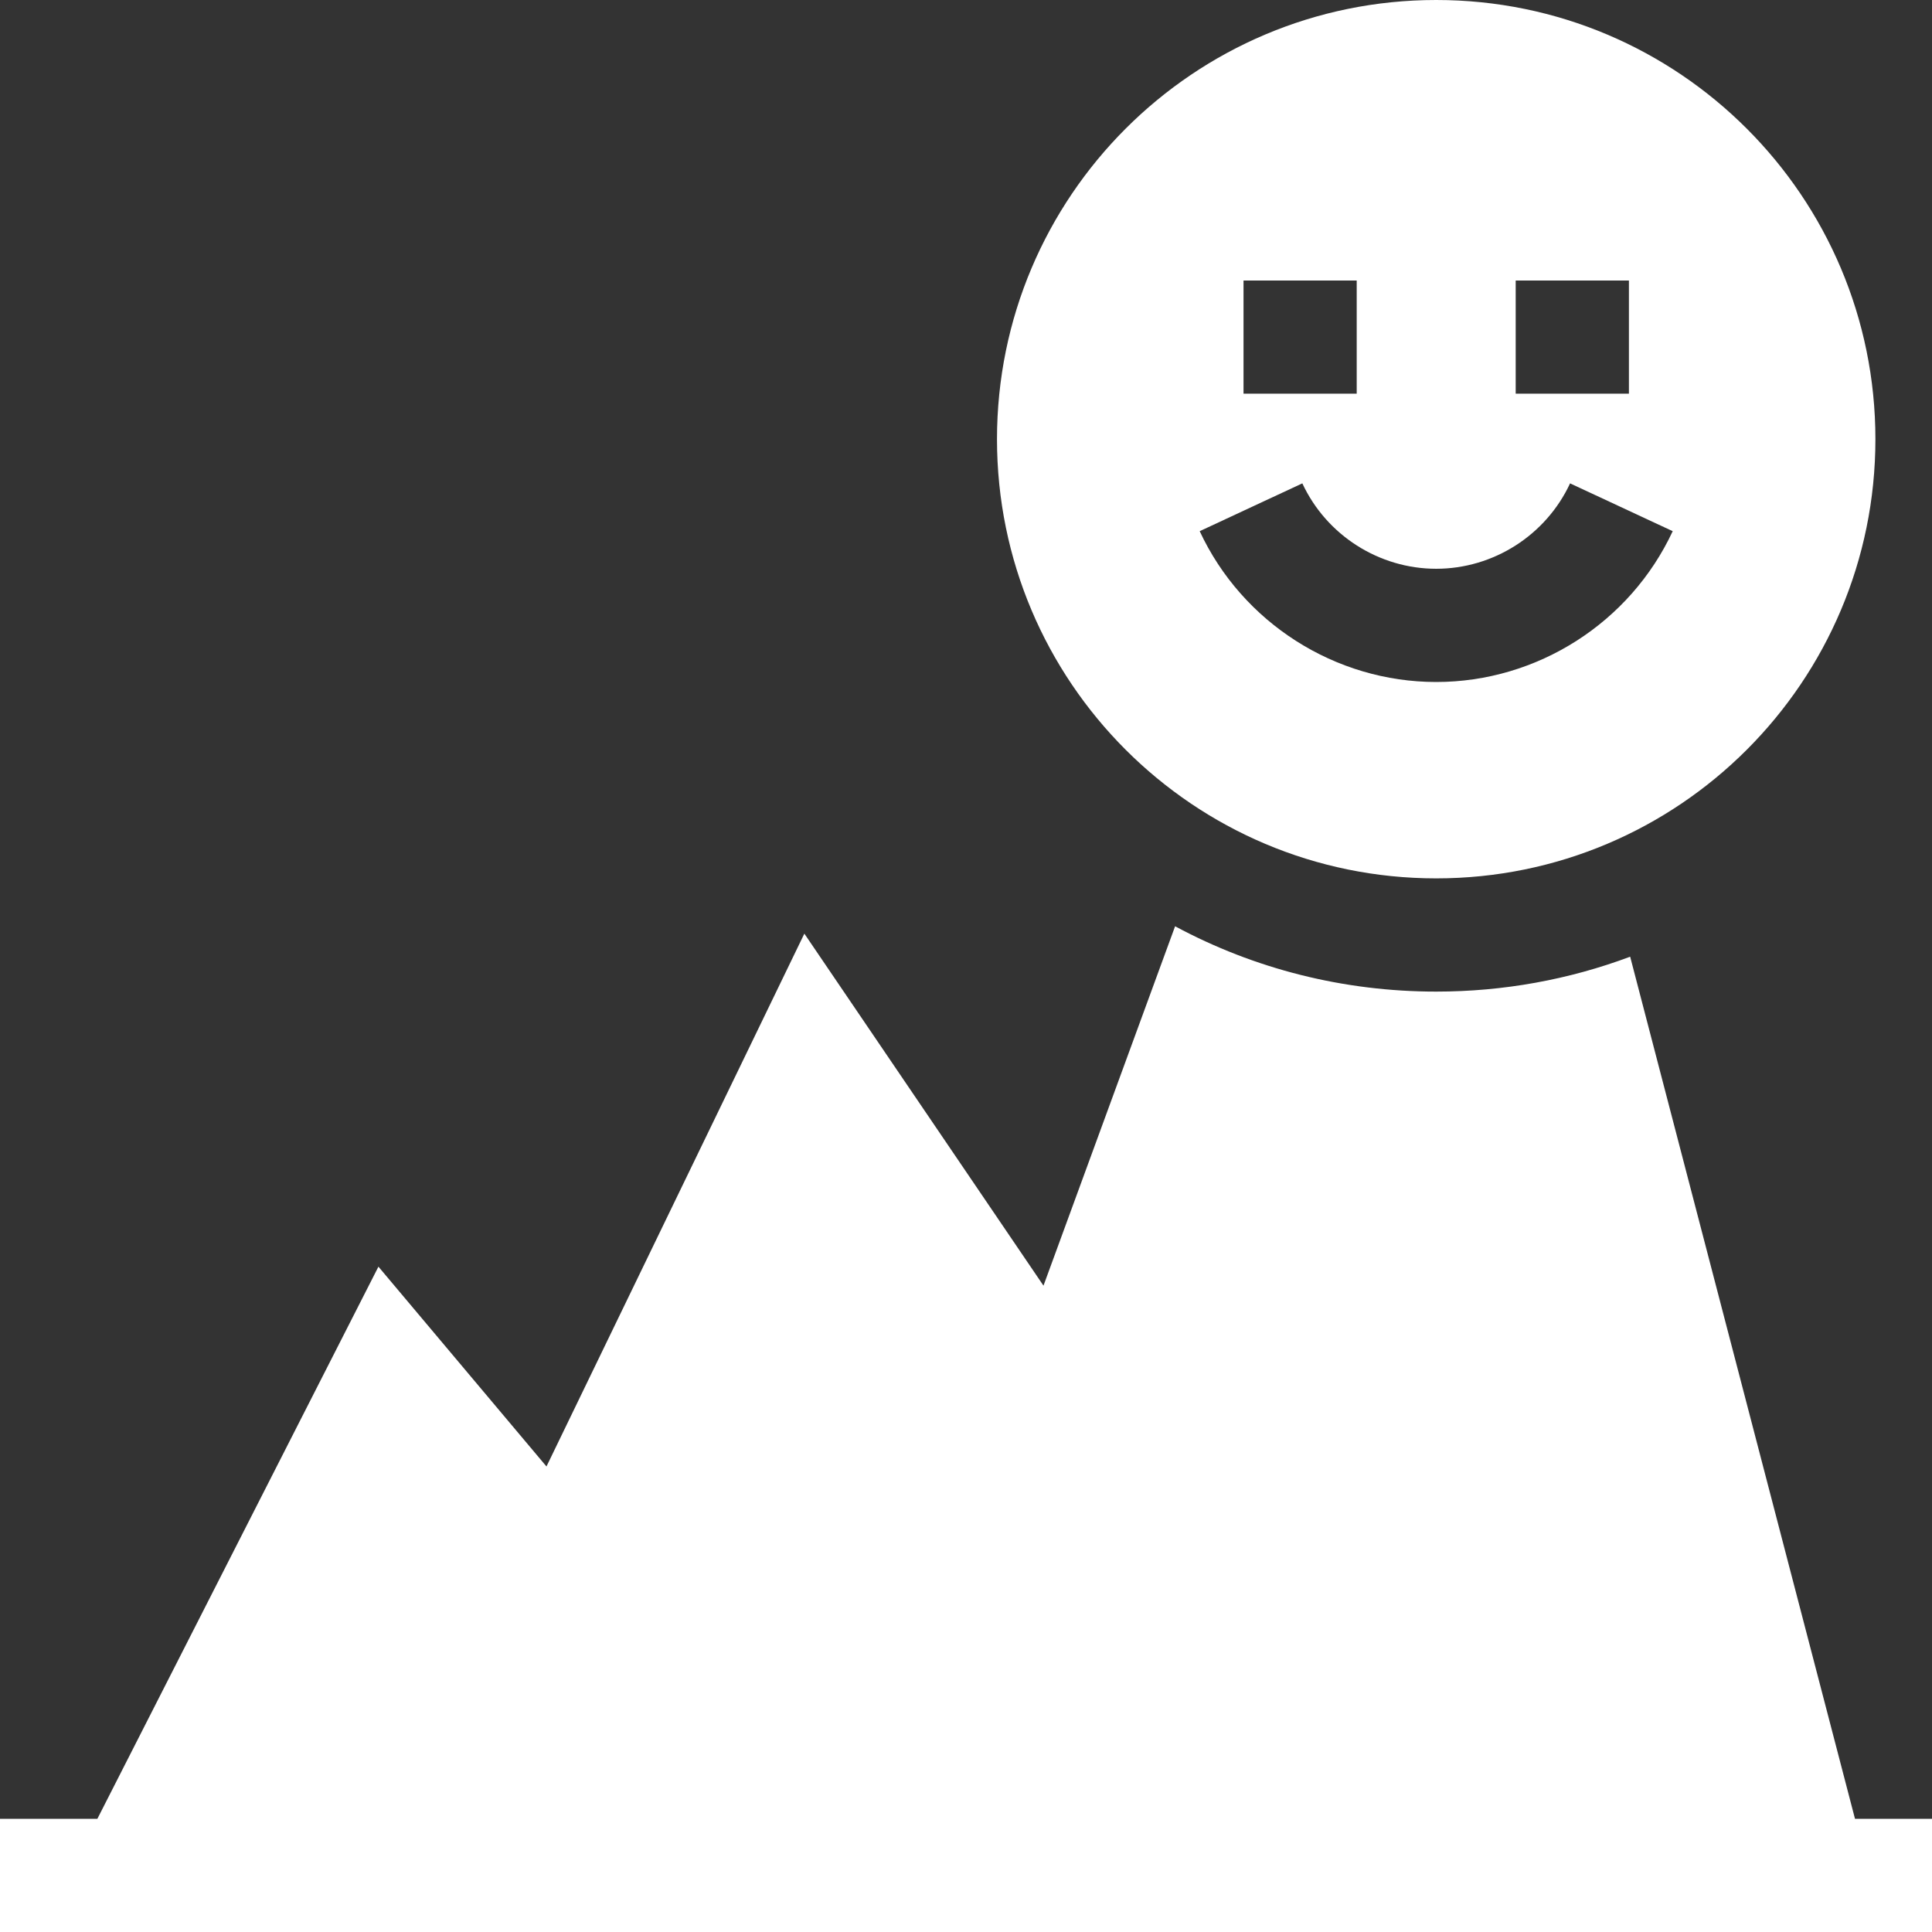
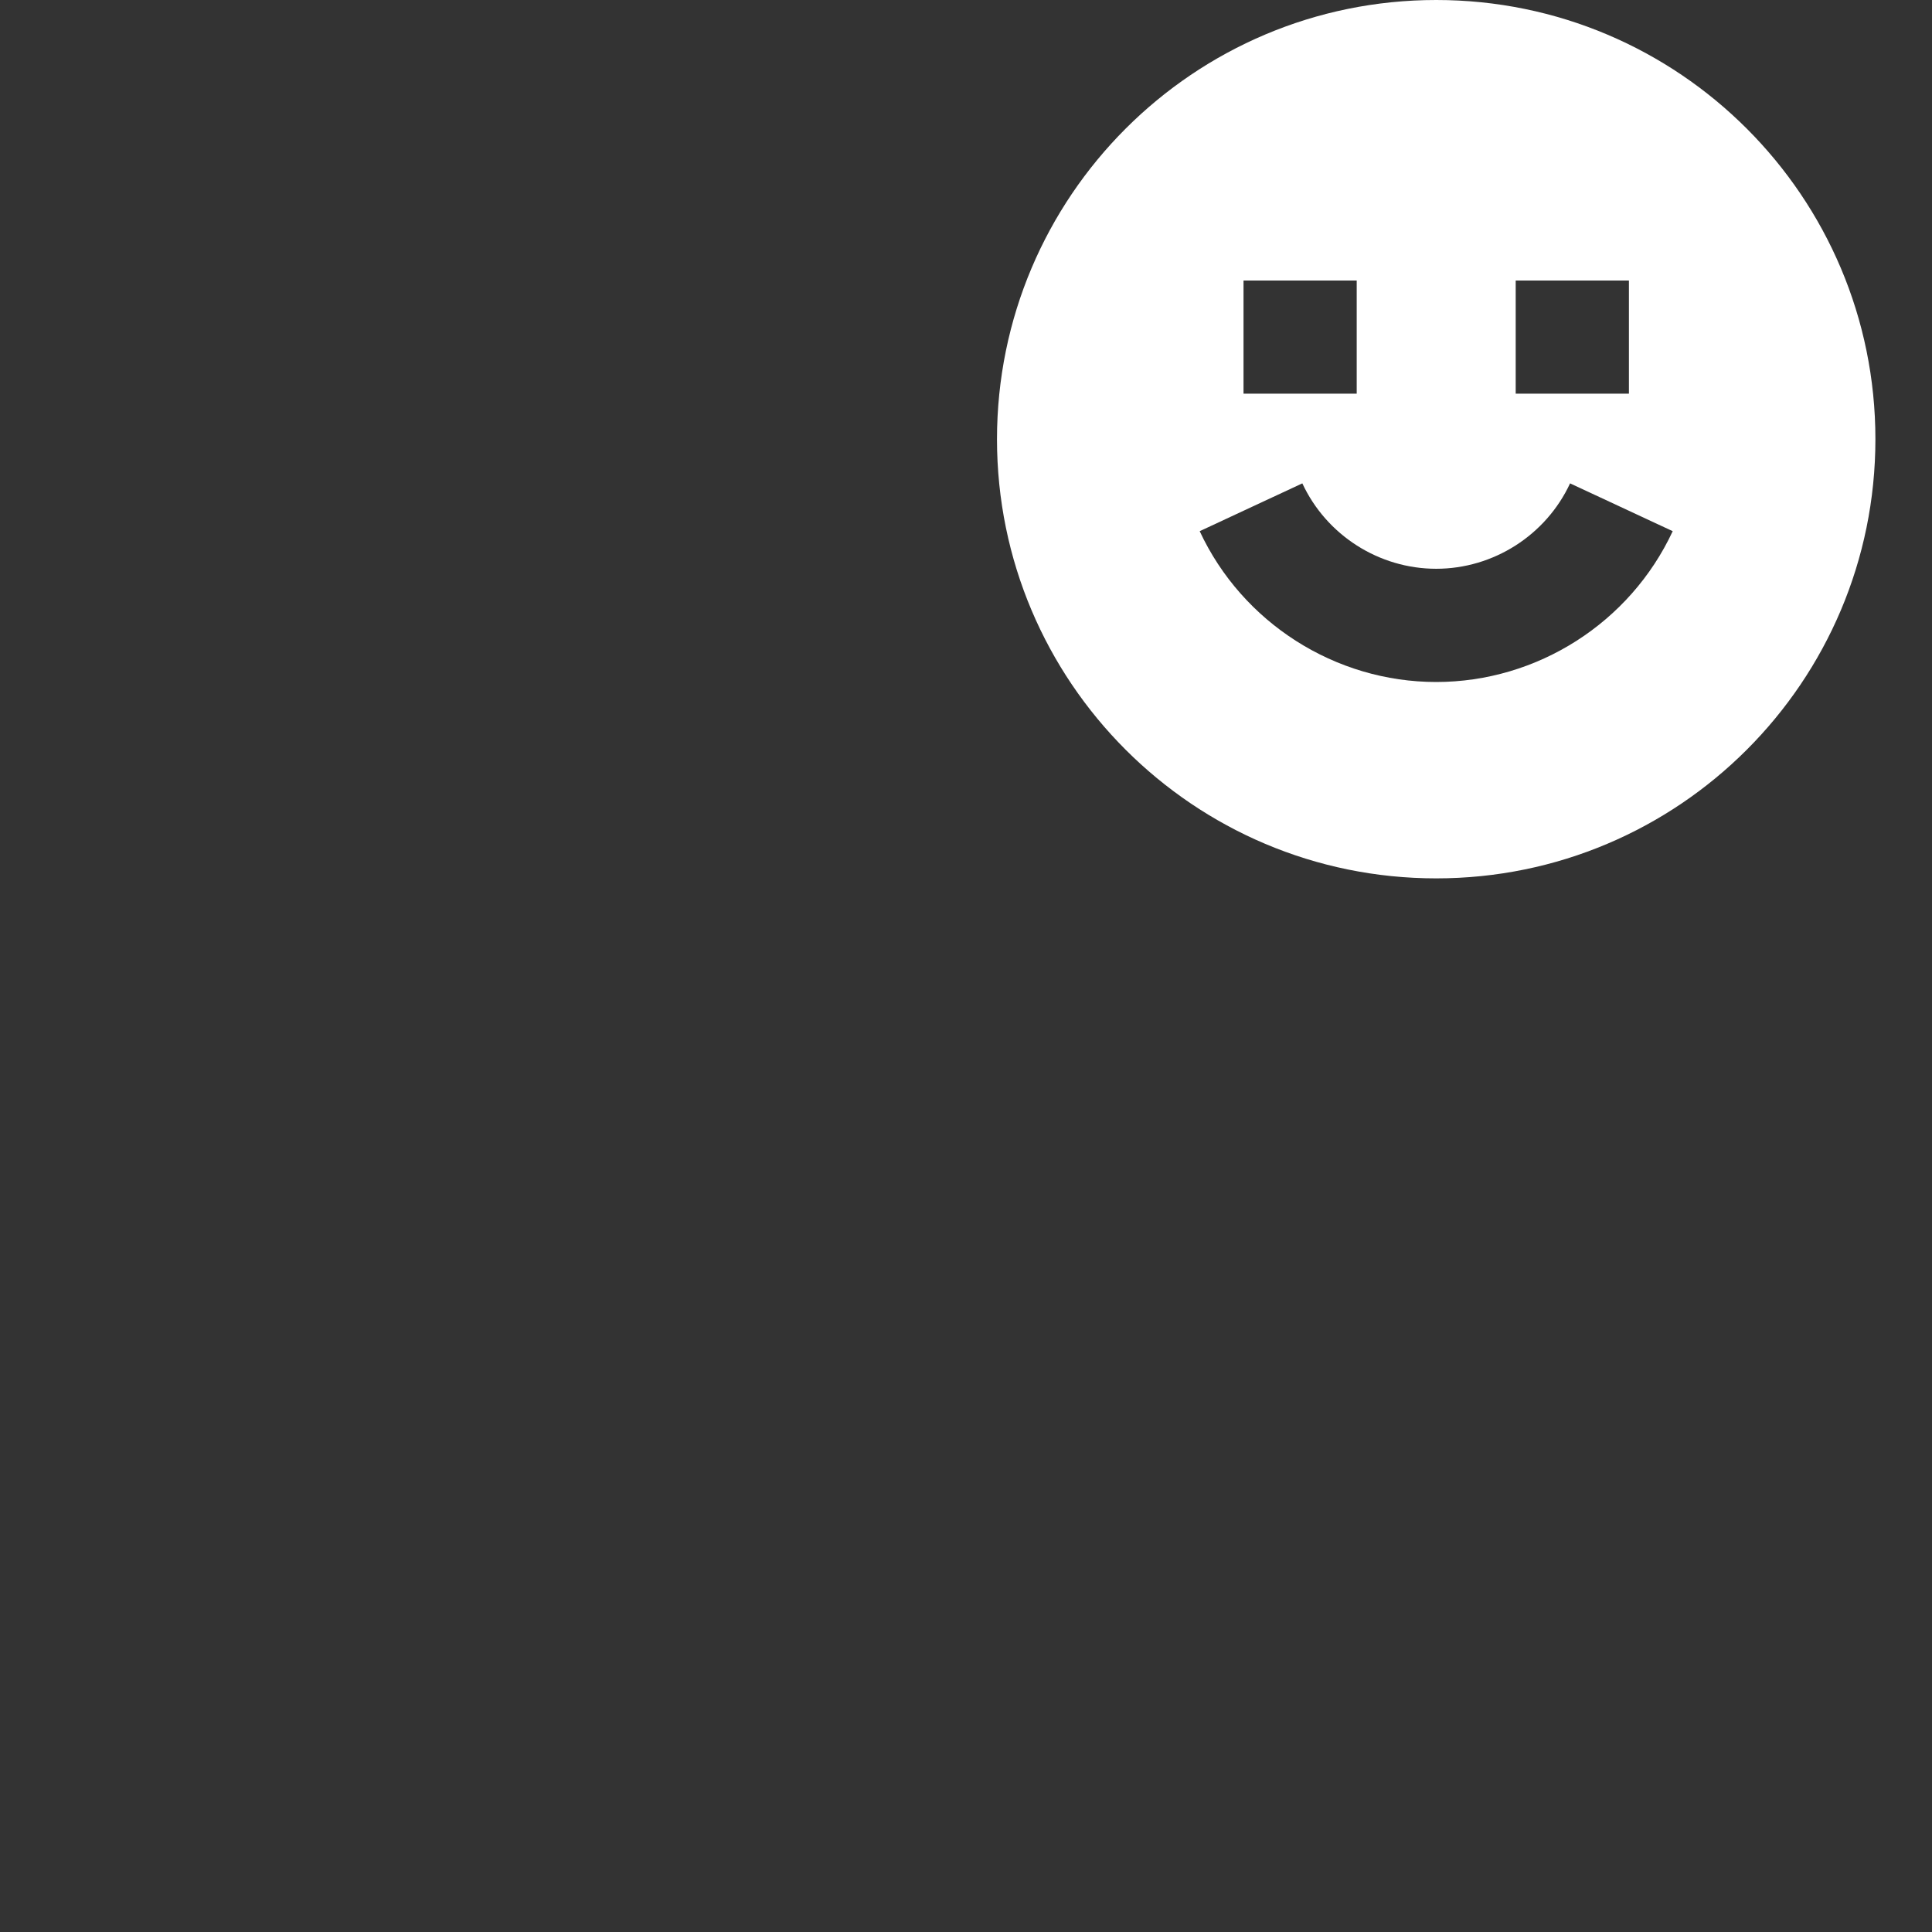
<svg xmlns="http://www.w3.org/2000/svg" width="48" height="48" viewBox="0 0 48 48" fill="none">
  <rect x="0" y="0" width="48" height="48" fill="#333333" stroke="none" />
  <g id="Group">
-     <path id="Vector" d="M40.501 23.769C38.98 24.338 37.354 24.636 35.682 24.636C33.381 24.636 31.166 24.073 29.195 23.013L25.925 31.942L19.984 23.196L13.577 36.434L9.402 31.47L2.419 45.188H0V48H48V45.188H46.087L40.501 23.769Z" fill="white" />
    <path id="Vector_2" d="M35.682 21.823C41.709 21.823 46.594 16.938 46.594 10.912C46.594 4.885 41.709 0 35.682 0C29.656 0 24.77 4.885 24.77 10.912C24.77 16.938 29.656 21.823 35.682 21.823ZM37.657 6.969H40.47V9.781H37.657V6.969ZM30.895 6.969H33.707V9.781H30.895V6.969ZM32.356 12.009C32.956 13.298 34.262 14.131 35.682 14.131C37.102 14.131 38.408 13.298 39.008 12.009L41.558 13.197C40.498 15.473 38.192 16.944 35.682 16.944C33.173 16.944 30.866 15.473 29.806 13.197L32.356 12.009Z" fill="white" />
  </g>
</svg>